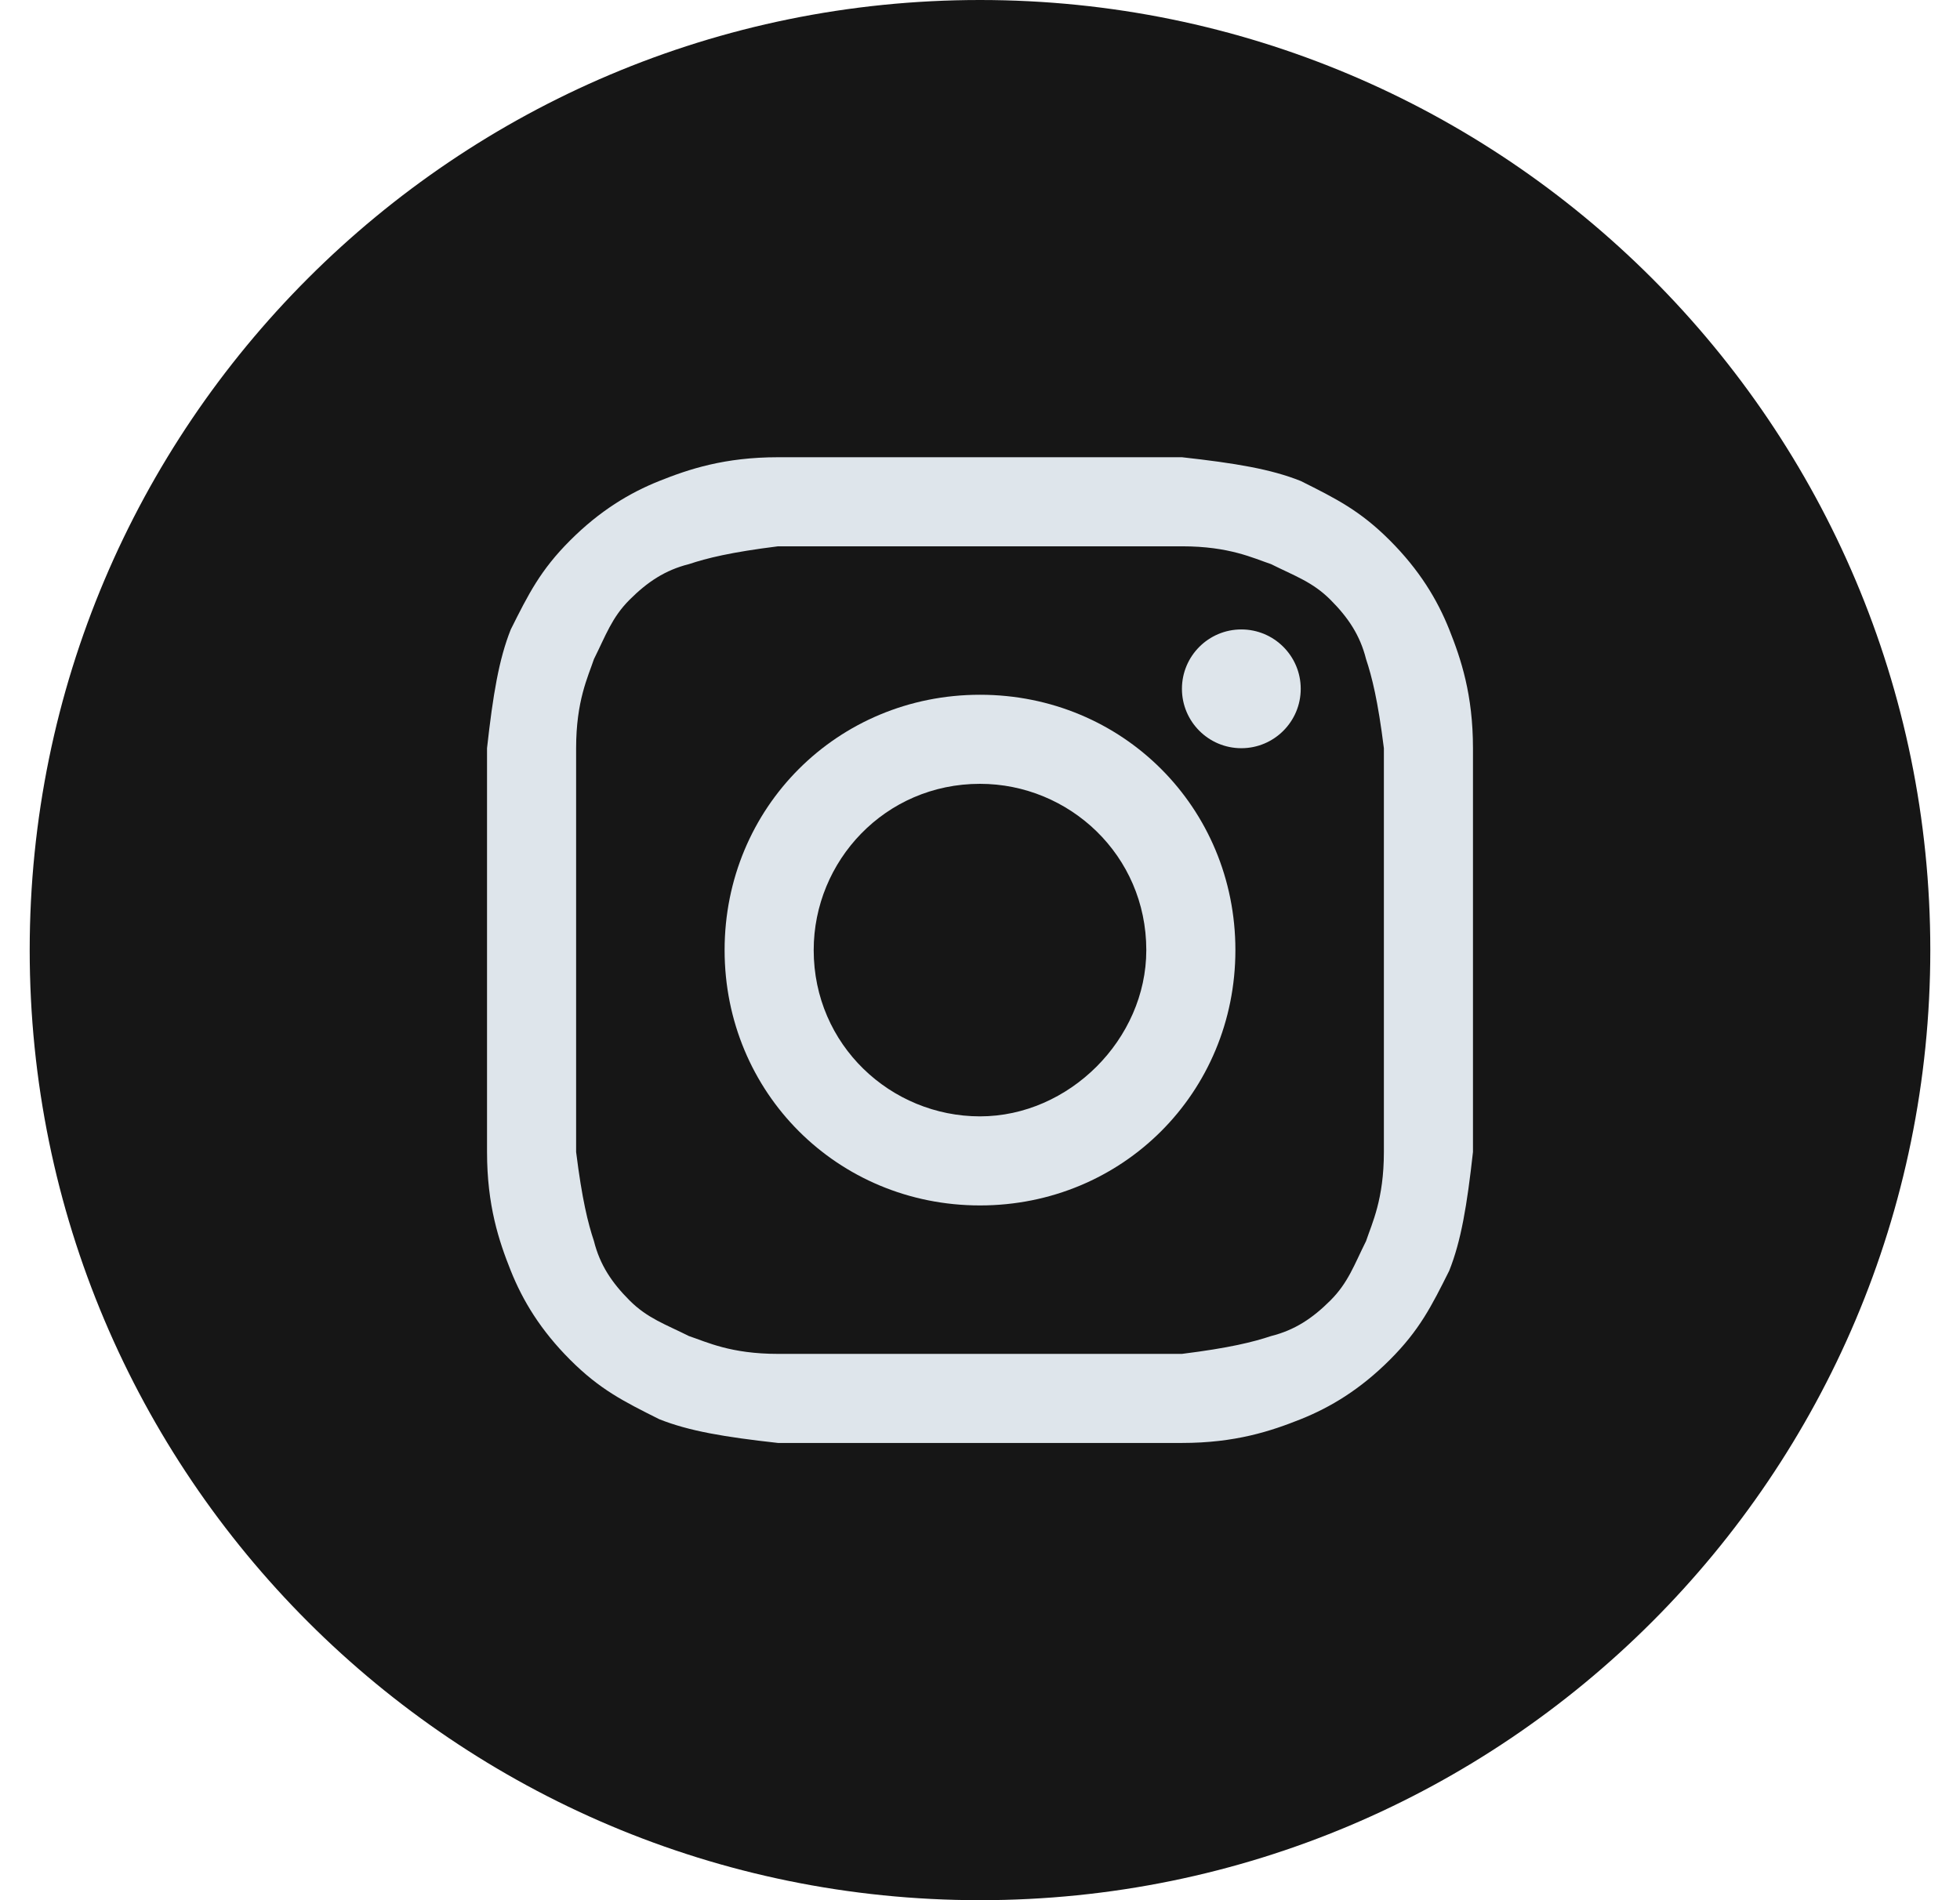
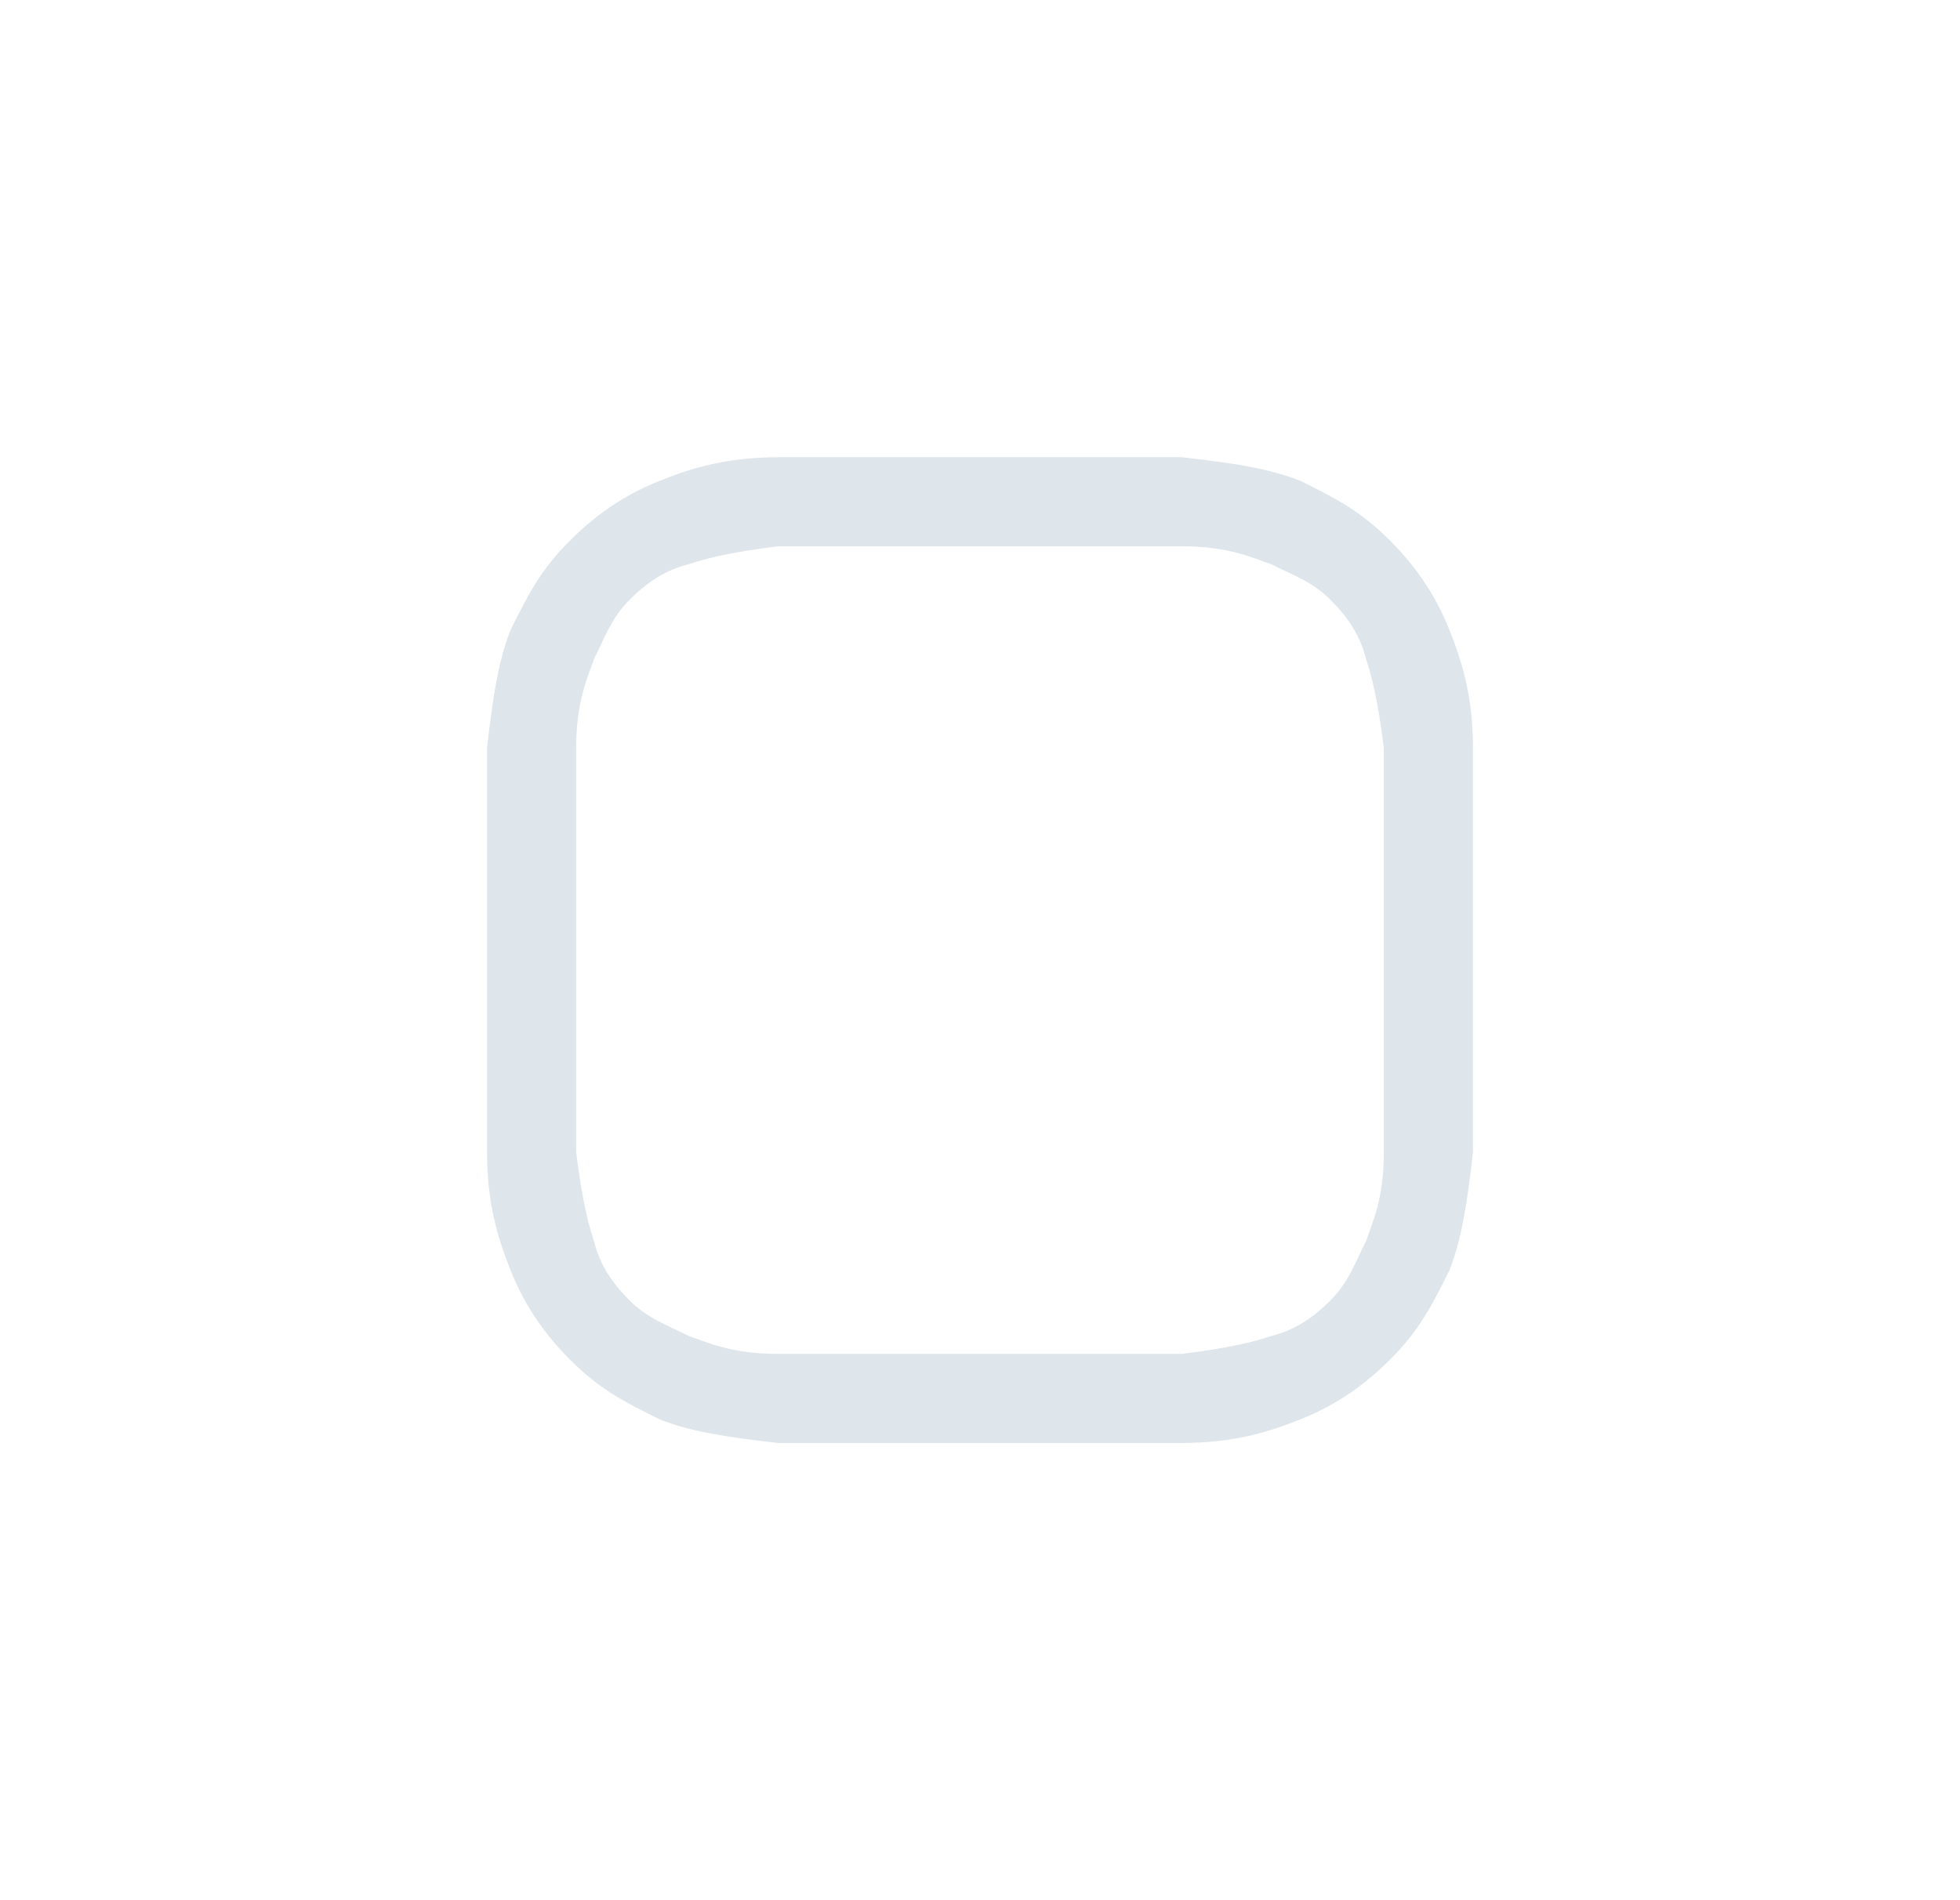
<svg xmlns="http://www.w3.org/2000/svg" width="33" height="32" viewBox="0 0 33 32" fill="none">
  <g id="instagram">
-     <path id="bg" d="M0.5 16C0.5 24.837 7.663 32 16.5 32C25.337 32 32.5 24.837 32.5 16C32.5 7.163 25.337 0 16.5 0C7.663 0 0.5 7.163 0.5 16Z" fill="#161616" />
    <g id="instagram_2">
      <path d="M16.5 9.2C18.7 9.2 19 9.2 19.9 9.2C20.7 9.2 21.1 9.4 21.4 9.5C21.8 9.7 22.1 9.8 22.4 10.1C22.7 10.4 22.9 10.7 23 11.1C23.1 11.4 23.2 11.8 23.3 12.6C23.3 13.5 23.3 13.7 23.3 16C23.3 18.3 23.3 18.5 23.3 19.4C23.3 20.2 23.1 20.6 23 20.9C22.8 21.3 22.7 21.6 22.4 21.9C22.1 22.2 21.8 22.4 21.4 22.5C21.1 22.6 20.7 22.7 19.9 22.8C19 22.8 18.8 22.8 16.5 22.8C14.2 22.8 14 22.8 13.1 22.8C12.3 22.8 11.9 22.6 11.6 22.5C11.2 22.3 10.9 22.2 10.6 21.9C10.3 21.6 10.1 21.3 10 20.9C9.9 20.6 9.8 20.2 9.7 19.4C9.7 18.5 9.7 18.3 9.7 16C9.7 13.7 9.7 13.5 9.7 12.6C9.7 11.8 9.9 11.4 10 11.1C10.2 10.7 10.3 10.4 10.6 10.1C10.9 9.8 11.2 9.6 11.6 9.5C11.9 9.4 12.3 9.3 13.1 9.2C14 9.2 14.3 9.2 16.5 9.2ZM16.5 7.7C14.2 7.7 14 7.7 13.1 7.7C12.2 7.7 11.6 7.9 11.1 8.1C10.6 8.3 10.1 8.6 9.6 9.1C9.1 9.6 8.9 10 8.6 10.6C8.4 11.1 8.3 11.7 8.2 12.6C8.2 13.5 8.2 13.8 8.2 16C8.2 18.3 8.2 18.5 8.2 19.4C8.2 20.3 8.4 20.9 8.6 21.4C8.8 21.9 9.1 22.4 9.6 22.9C10.1 23.4 10.5 23.6 11.1 23.9C11.6 24.1 12.2 24.2 13.1 24.3C14 24.3 14.3 24.3 16.5 24.3C18.7 24.3 19 24.3 19.9 24.3C20.8 24.3 21.4 24.1 21.9 23.9C22.4 23.7 22.9 23.4 23.4 22.9C23.9 22.4 24.1 22 24.4 21.4C24.6 20.9 24.7 20.3 24.8 19.4C24.8 18.5 24.8 18.2 24.8 16C24.8 13.8 24.8 13.5 24.8 12.6C24.8 11.7 24.6 11.1 24.4 10.6C24.2 10.1 23.9 9.6 23.4 9.1C22.9 8.6 22.5 8.4 21.9 8.1C21.4 7.9 20.8 7.8 19.9 7.7C19 7.7 18.8 7.7 16.5 7.7Z" fill="#DEE5EB" />
-       <path d="M16.5 11.7C14.1 11.7 12.2 13.6 12.2 16C12.2 18.4 14.1 20.3 16.5 20.3C18.9 20.3 20.8 18.4 20.8 16C20.8 13.6 18.9 11.7 16.5 11.7ZM16.5 18.8C15 18.8 13.7 17.6 13.7 16C13.7 14.5 14.9 13.2 16.5 13.2C18 13.2 19.3 14.4 19.3 16C19.3 17.5 18 18.8 16.5 18.8Z" fill="#DEE5EB" />
-       <path d="M20.9 12.6C21.452 12.6 21.9 12.152 21.9 11.6C21.9 11.048 21.452 10.6 20.9 10.6C20.348 10.6 19.9 11.048 19.9 11.6C19.9 12.152 20.348 12.6 20.9 12.6Z" fill="#DEE5EB" />
    </g>
  </g>
</svg>